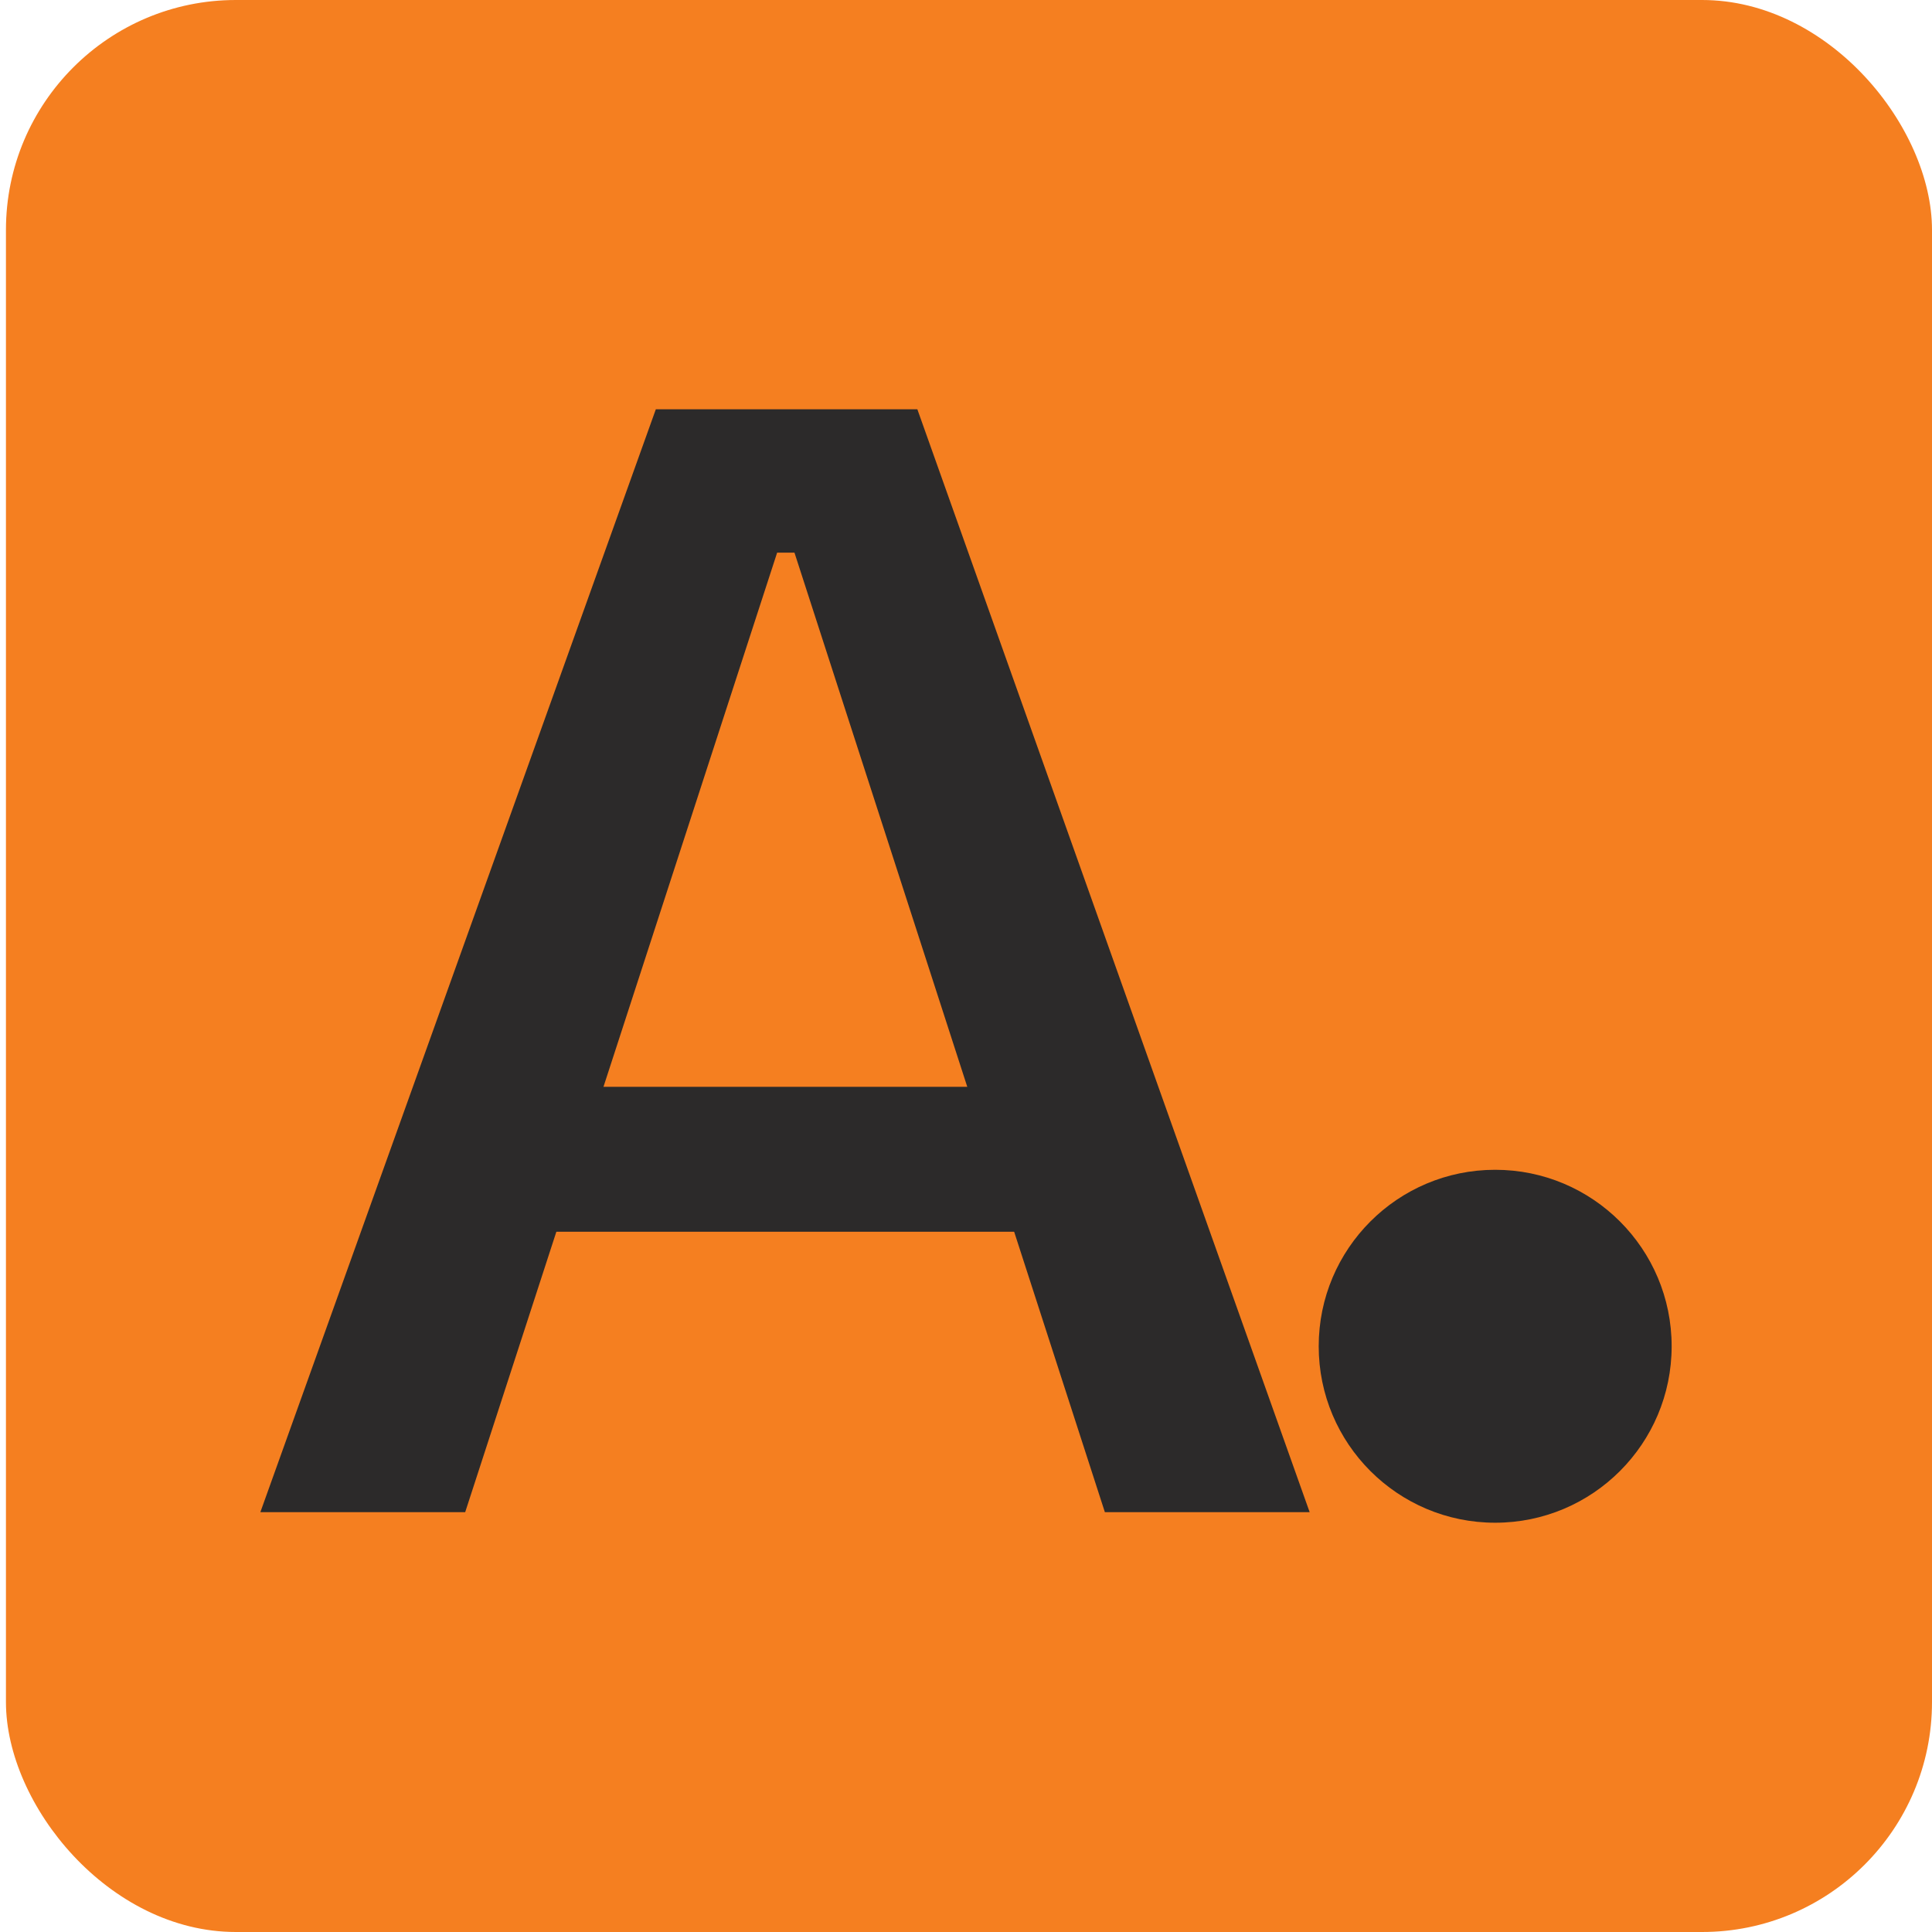
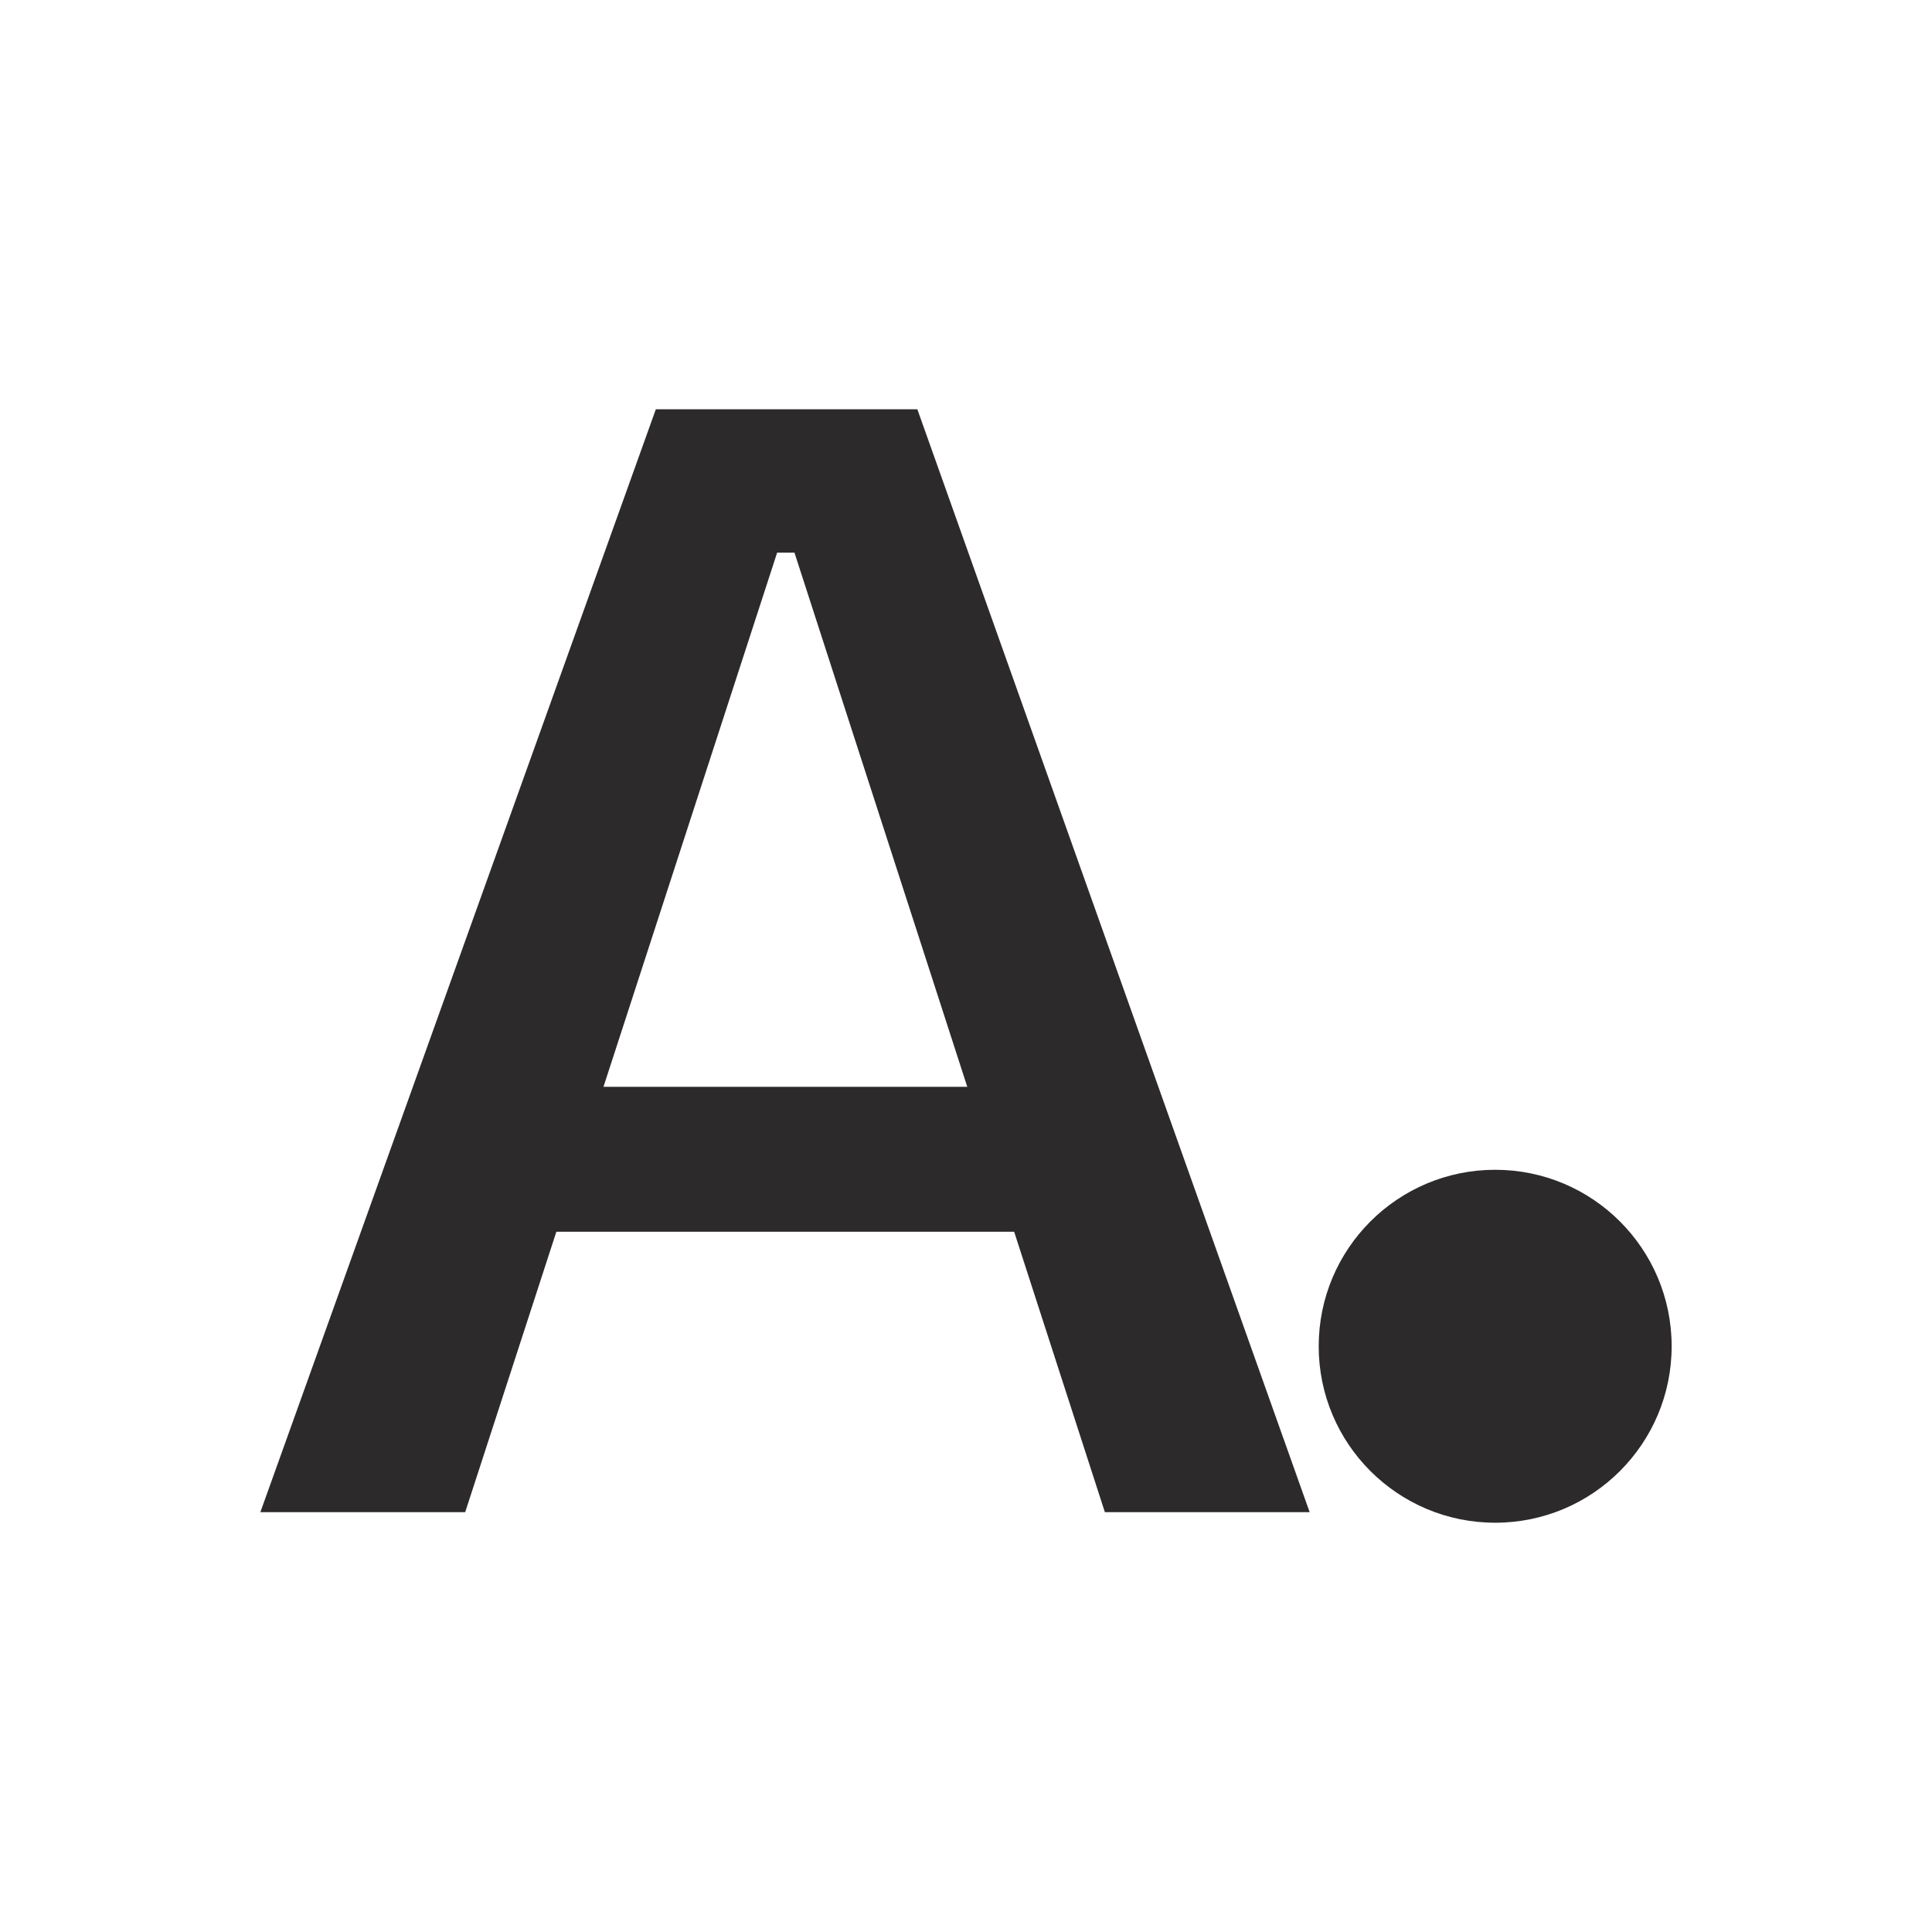
<svg xmlns="http://www.w3.org/2000/svg" id="Layer_1" data-name="Layer 1" viewBox="0 0 500 500">
  <defs>
    <style>
      .cls-1 {
        fill: #f57f20;
      }

      .cls-2 {
        fill: #2c2a2a;
      }
    </style>
  </defs>
-   <rect class="cls-1" x="1.54" width="498.46" height="500" rx="59.51" ry="59.51" />
  <polygon class="cls-2" points="169.73 105.92 237.41 105.92 338.94 391.35 285.94 391.35 205.61 143.03 201.12 143.03 120.39 391.35 67.38 391.35 169.73 105.92" />
  <polygon class="cls-2" points="139.15 281.26 267.99 281.26 272.89 318.77 133.43 318.77 139.15 281.26" />
  <circle class="cls-2" cx="386.95" cy="348.41" r="45.67" />
</svg>